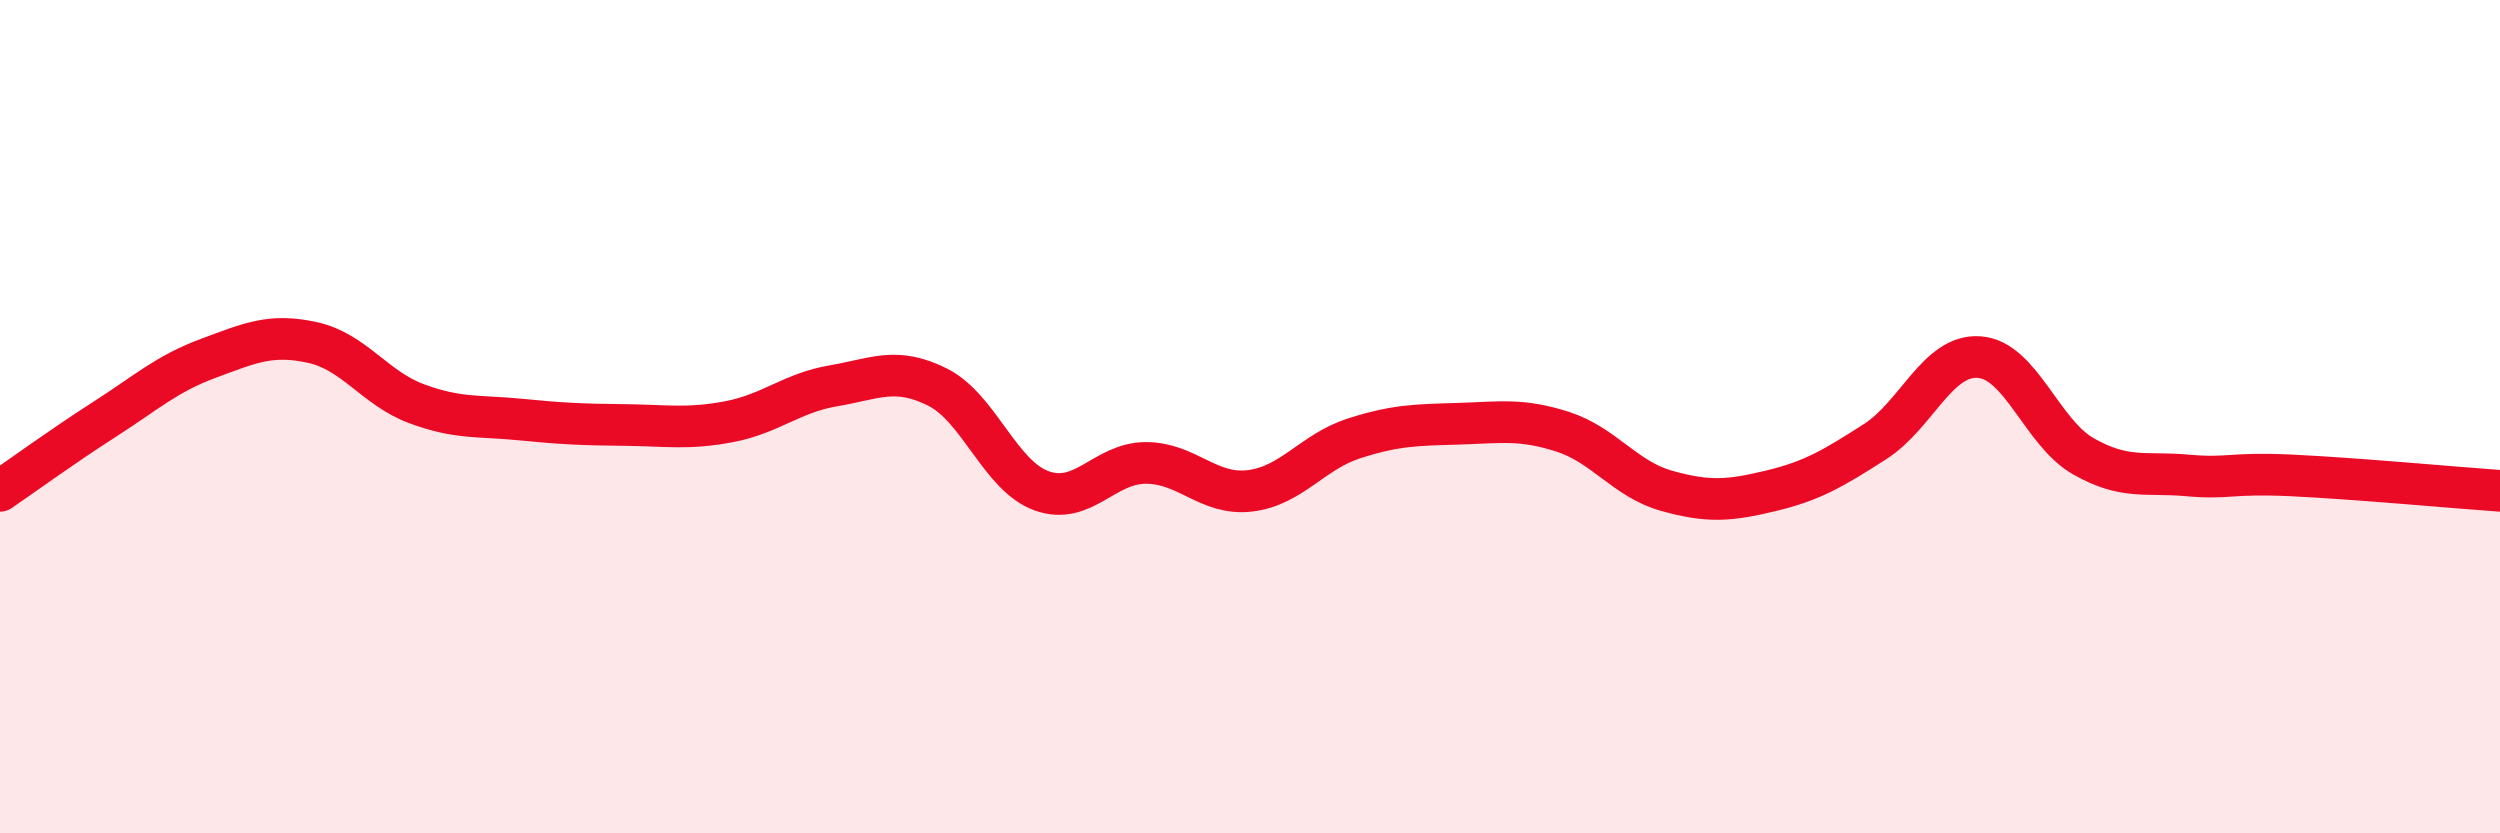
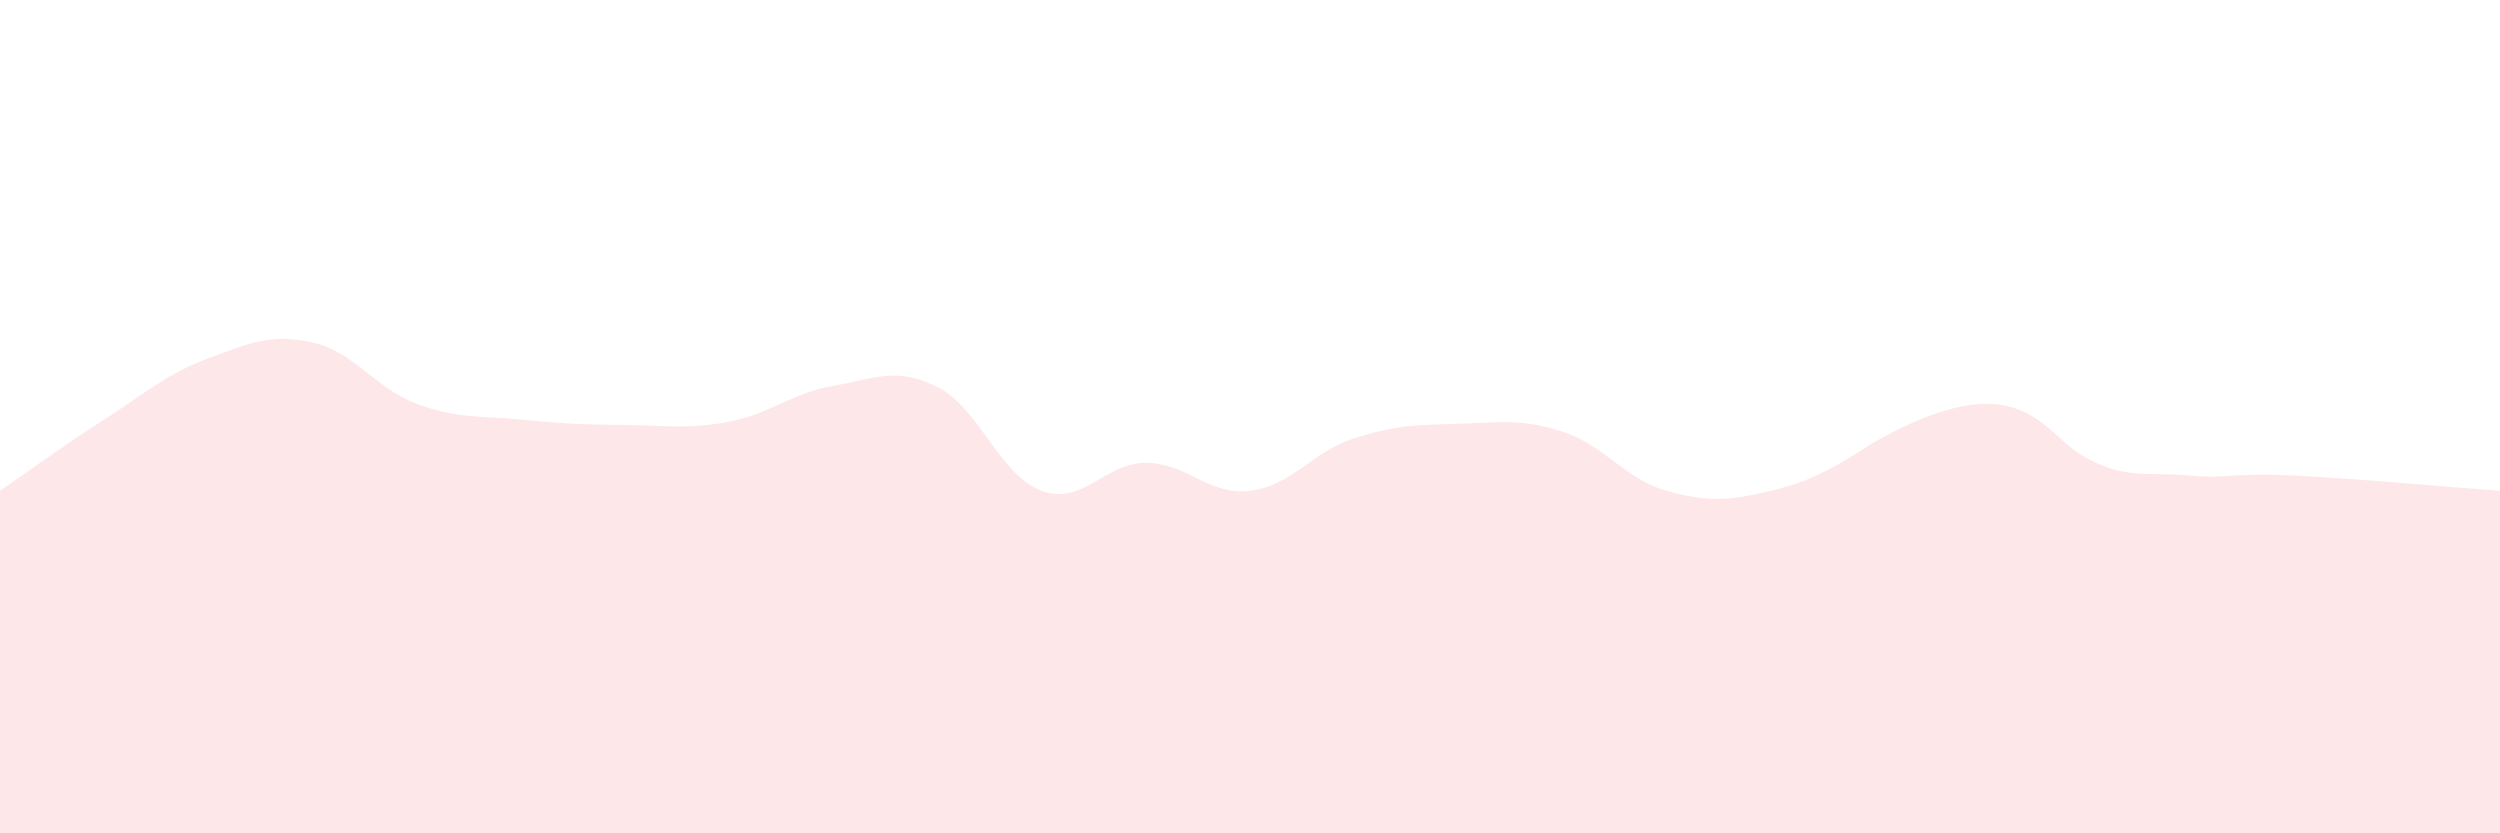
<svg xmlns="http://www.w3.org/2000/svg" width="60" height="20" viewBox="0 0 60 20">
-   <path d="M 0,11.78 C 0.5,11.44 1.5,10.71 2.5,10.07 C 3.5,9.43 4,8.97 5,8.6 C 6,8.23 6.5,8 7.5,8.22 C 8.5,8.44 9,9.32 10,9.69 C 11,10.06 11.5,9.97 12.5,10.07 C 13.5,10.17 14,10.19 15,10.2 C 16,10.21 16.5,10.31 17.5,10.12 C 18.5,9.93 19,9.43 20,9.26 C 21,9.09 21.5,8.79 22.5,9.29 C 23.5,9.79 24,11.42 25,11.78 C 26,12.14 26.5,11.11 27.5,11.11 C 28.5,11.11 29,11.9 30,11.78 C 31,11.66 31.5,10.84 32.5,10.52 C 33.5,10.2 34,10.2 35,10.17 C 36,10.14 36.5,10.04 37.5,10.36 C 38.5,10.68 39,11.5 40,11.78 C 41,12.06 41.5,12.02 42.5,11.78 C 43.5,11.54 44,11.24 45,10.6 C 46,9.96 46.5,8.5 47.5,8.57 C 48.5,8.64 49,10.38 50,10.95 C 51,11.52 51.5,11.32 52.5,11.41 C 53.5,11.5 53.5,11.34 55,11.41 C 56.5,11.48 59,11.71 60,11.78L60 20L0 20Z" fill="#EB0A25" opacity="0.1" stroke-linecap="round" stroke-linejoin="round" />
-   <path d="M 0,11.78 C 0.5,11.44 1.5,10.71 2.5,10.07 C 3.5,9.43 4,8.97 5,8.6 C 6,8.23 6.5,8 7.5,8.22 C 8.5,8.44 9,9.32 10,9.69 C 11,10.06 11.5,9.97 12.5,10.07 C 13.5,10.17 14,10.19 15,10.2 C 16,10.21 16.5,10.31 17.5,10.12 C 18.5,9.93 19,9.43 20,9.26 C 21,9.09 21.5,8.79 22.5,9.29 C 23.5,9.79 24,11.42 25,11.78 C 26,12.14 26.5,11.11 27.5,11.11 C 28.5,11.11 29,11.9 30,11.78 C 31,11.66 31.5,10.84 32.5,10.52 C 33.5,10.2 34,10.2 35,10.17 C 36,10.14 36.5,10.04 37.5,10.36 C 38.5,10.68 39,11.5 40,11.78 C 41,12.06 41.5,12.02 42.5,11.78 C 43.5,11.54 44,11.24 45,10.6 C 46,9.96 46.5,8.5 47.5,8.57 C 48.5,8.64 49,10.38 50,10.95 C 51,11.52 51.5,11.32 52.5,11.41 C 53.5,11.5 53.5,11.34 55,11.41 C 56.5,11.48 59,11.71 60,11.78" stroke="#EB0A25" stroke-width="1" fill="none" stroke-linecap="round" stroke-linejoin="round" />
+   <path d="M 0,11.78 C 0.5,11.44 1.5,10.71 2.5,10.07 C 3.5,9.43 4,8.97 5,8.6 C 6,8.23 6.5,8 7.5,8.22 C 8.5,8.44 9,9.32 10,9.69 C 11,10.06 11.5,9.97 12.5,10.07 C 13.5,10.17 14,10.19 15,10.2 C 16,10.21 16.5,10.31 17.5,10.12 C 18.5,9.93 19,9.43 20,9.26 C 21,9.09 21.5,8.79 22.5,9.29 C 23.5,9.79 24,11.42 25,11.78 C 26,12.14 26.5,11.11 27.5,11.11 C 28.5,11.11 29,11.9 30,11.78 C 31,11.66 31.5,10.84 32.5,10.52 C 33.5,10.2 34,10.2 35,10.17 C 36,10.14 36.5,10.04 37.5,10.36 C 38.5,10.68 39,11.5 40,11.78 C 41,12.06 41.5,12.02 42.5,11.78 C 43.5,11.54 44,11.24 45,10.6 C 48.5,8.64 49,10.38 50,10.95 C 51,11.52 51.5,11.32 52.5,11.41 C 53.5,11.5 53.5,11.34 55,11.41 C 56.5,11.48 59,11.71 60,11.78L60 20L0 20Z" fill="#EB0A25" opacity="0.1" stroke-linecap="round" stroke-linejoin="round" />
</svg>